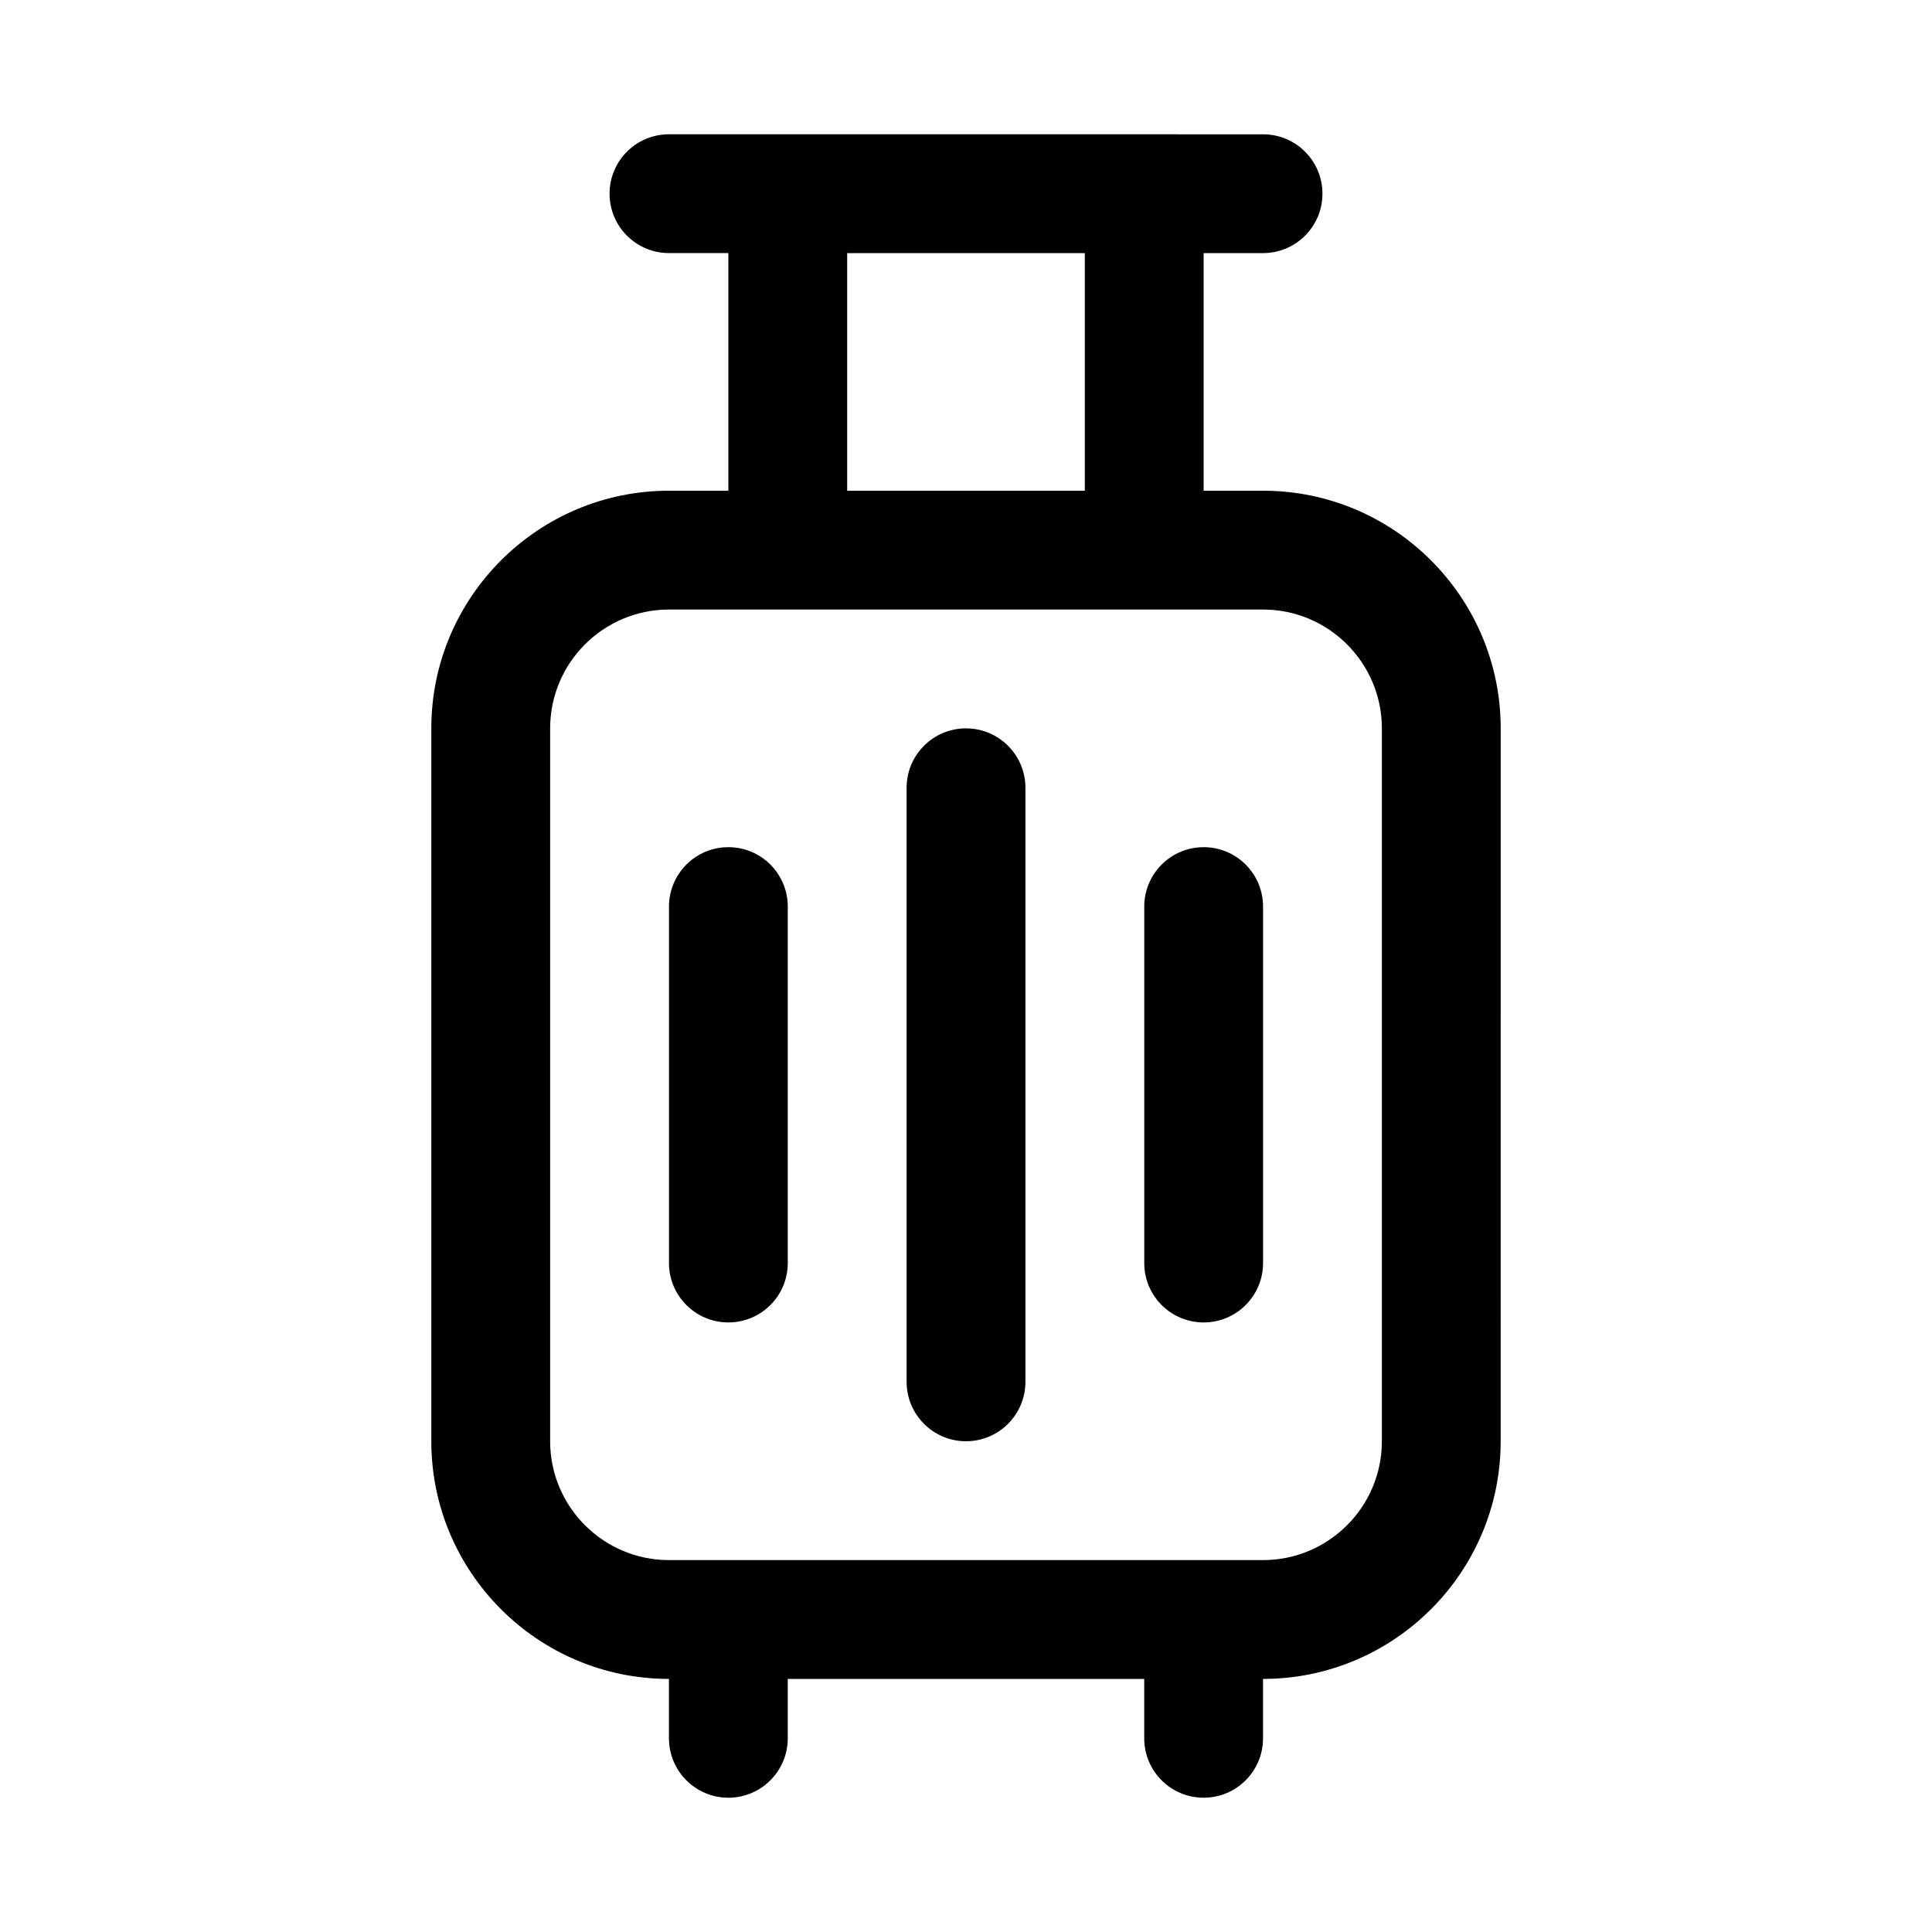
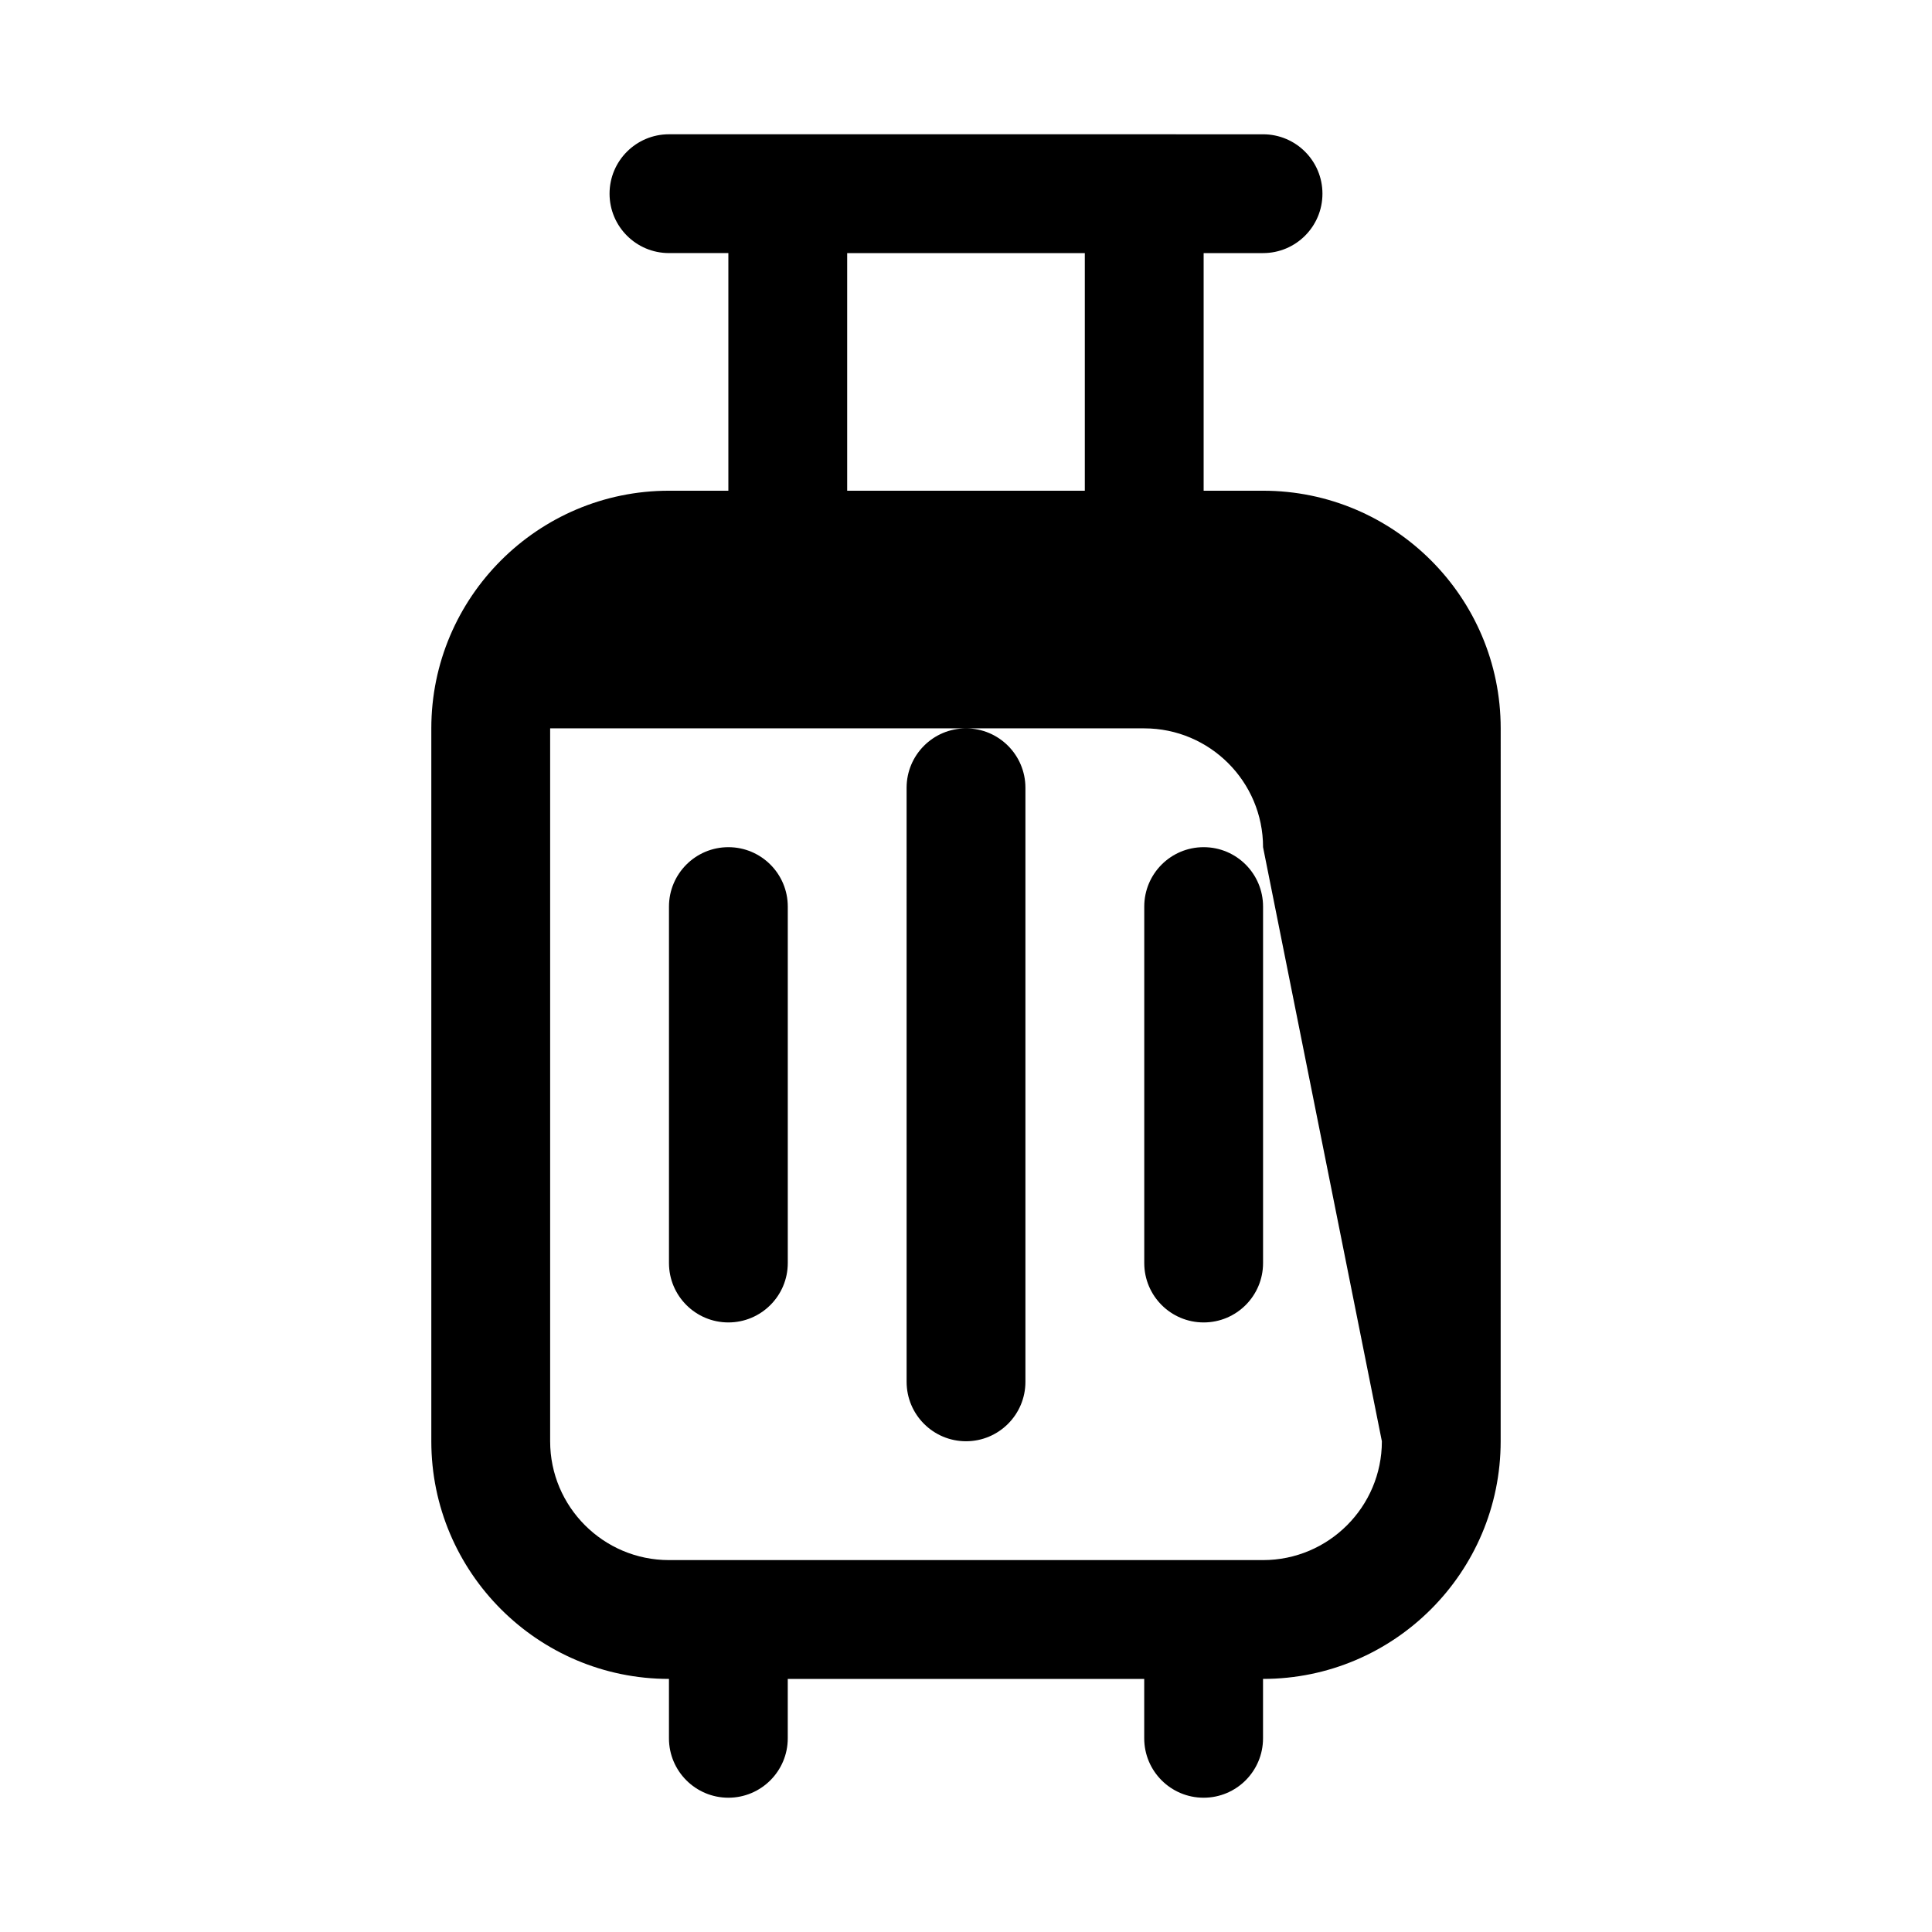
<svg xmlns="http://www.w3.org/2000/svg" fill="#000000" width="800px" height="800px" version="1.1" viewBox="144 144 512 512">
-   <path d="m478.72 274.05h-15.742v-62.977h15.742c8.707 0 15.742-7.055 15.742-15.742 0-8.691-7.039-15.742-15.742-15.742l-157.44-0.004c-8.691 0-15.742 7.055-15.742 15.742 0 8.691 7.055 15.742 15.742 15.742h15.742v62.977h-15.742c-34.73 0-62.977 28.246-62.977 62.977v188.93c0 34.73 28.246 62.977 62.977 62.977v15.742c0 8.691 7.055 15.742 15.742 15.742 8.691 0 15.742-7.055 15.742-15.742v-15.742h94.465v15.742c0 8.691 7.039 15.742 15.742 15.742 8.707 0 15.742-7.055 15.742-15.742v-15.742c34.73 0 62.977-28.246 62.977-62.977l0.008-188.93c0-34.734-28.246-62.977-62.977-62.977zm-110.21-62.977h62.977v62.977h-62.977zm141.7 314.88c0 17.367-14.121 31.488-31.488 31.488h-157.44c-17.367 0-31.488-14.121-31.488-31.488v-188.93c0-17.367 14.121-31.488 31.488-31.488h157.44c17.367 0 31.488 14.121 31.488 31.488zm-157.44-141.7v94.465c0 8.691-7.055 15.742-15.742 15.742-8.691 0-15.742-7.055-15.742-15.742v-94.465c0-8.691 7.055-15.742 15.742-15.742 8.691 0 15.742 7.051 15.742 15.742zm62.977-31.488v157.44c0 8.691-7.055 15.742-15.742 15.742-8.691 0-15.742-7.055-15.742-15.742l-0.004-157.44c0-8.691 7.055-15.742 15.742-15.742 8.691 0 15.746 7.051 15.746 15.742zm62.977 31.488v94.465c0 8.691-7.039 15.742-15.742 15.742-8.707 0-15.742-7.055-15.742-15.742v-94.465c0-8.691 7.039-15.742 15.742-15.742 8.703 0 15.742 7.051 15.742 15.742z" />
+   <path d="m478.72 274.05h-15.742v-62.977h15.742c8.707 0 15.742-7.055 15.742-15.742 0-8.691-7.039-15.742-15.742-15.742l-157.44-0.004c-8.691 0-15.742 7.055-15.742 15.742 0 8.691 7.055 15.742 15.742 15.742h15.742v62.977h-15.742c-34.73 0-62.977 28.246-62.977 62.977v188.93c0 34.73 28.246 62.977 62.977 62.977v15.742c0 8.691 7.055 15.742 15.742 15.742 8.691 0 15.742-7.055 15.742-15.742v-15.742h94.465v15.742c0 8.691 7.039 15.742 15.742 15.742 8.707 0 15.742-7.055 15.742-15.742v-15.742c34.73 0 62.977-28.246 62.977-62.977l0.008-188.93c0-34.734-28.246-62.977-62.977-62.977zm-110.21-62.977h62.977v62.977h-62.977zm141.7 314.88c0 17.367-14.121 31.488-31.488 31.488h-157.44c-17.367 0-31.488-14.121-31.488-31.488v-188.93h157.44c17.367 0 31.488 14.121 31.488 31.488zm-157.44-141.7v94.465c0 8.691-7.055 15.742-15.742 15.742-8.691 0-15.742-7.055-15.742-15.742v-94.465c0-8.691 7.055-15.742 15.742-15.742 8.691 0 15.742 7.051 15.742 15.742zm62.977-31.488v157.44c0 8.691-7.055 15.742-15.742 15.742-8.691 0-15.742-7.055-15.742-15.742l-0.004-157.44c0-8.691 7.055-15.742 15.742-15.742 8.691 0 15.746 7.051 15.746 15.742zm62.977 31.488v94.465c0 8.691-7.039 15.742-15.742 15.742-8.707 0-15.742-7.055-15.742-15.742v-94.465c0-8.691 7.039-15.742 15.742-15.742 8.703 0 15.742 7.051 15.742 15.742z" />
</svg>